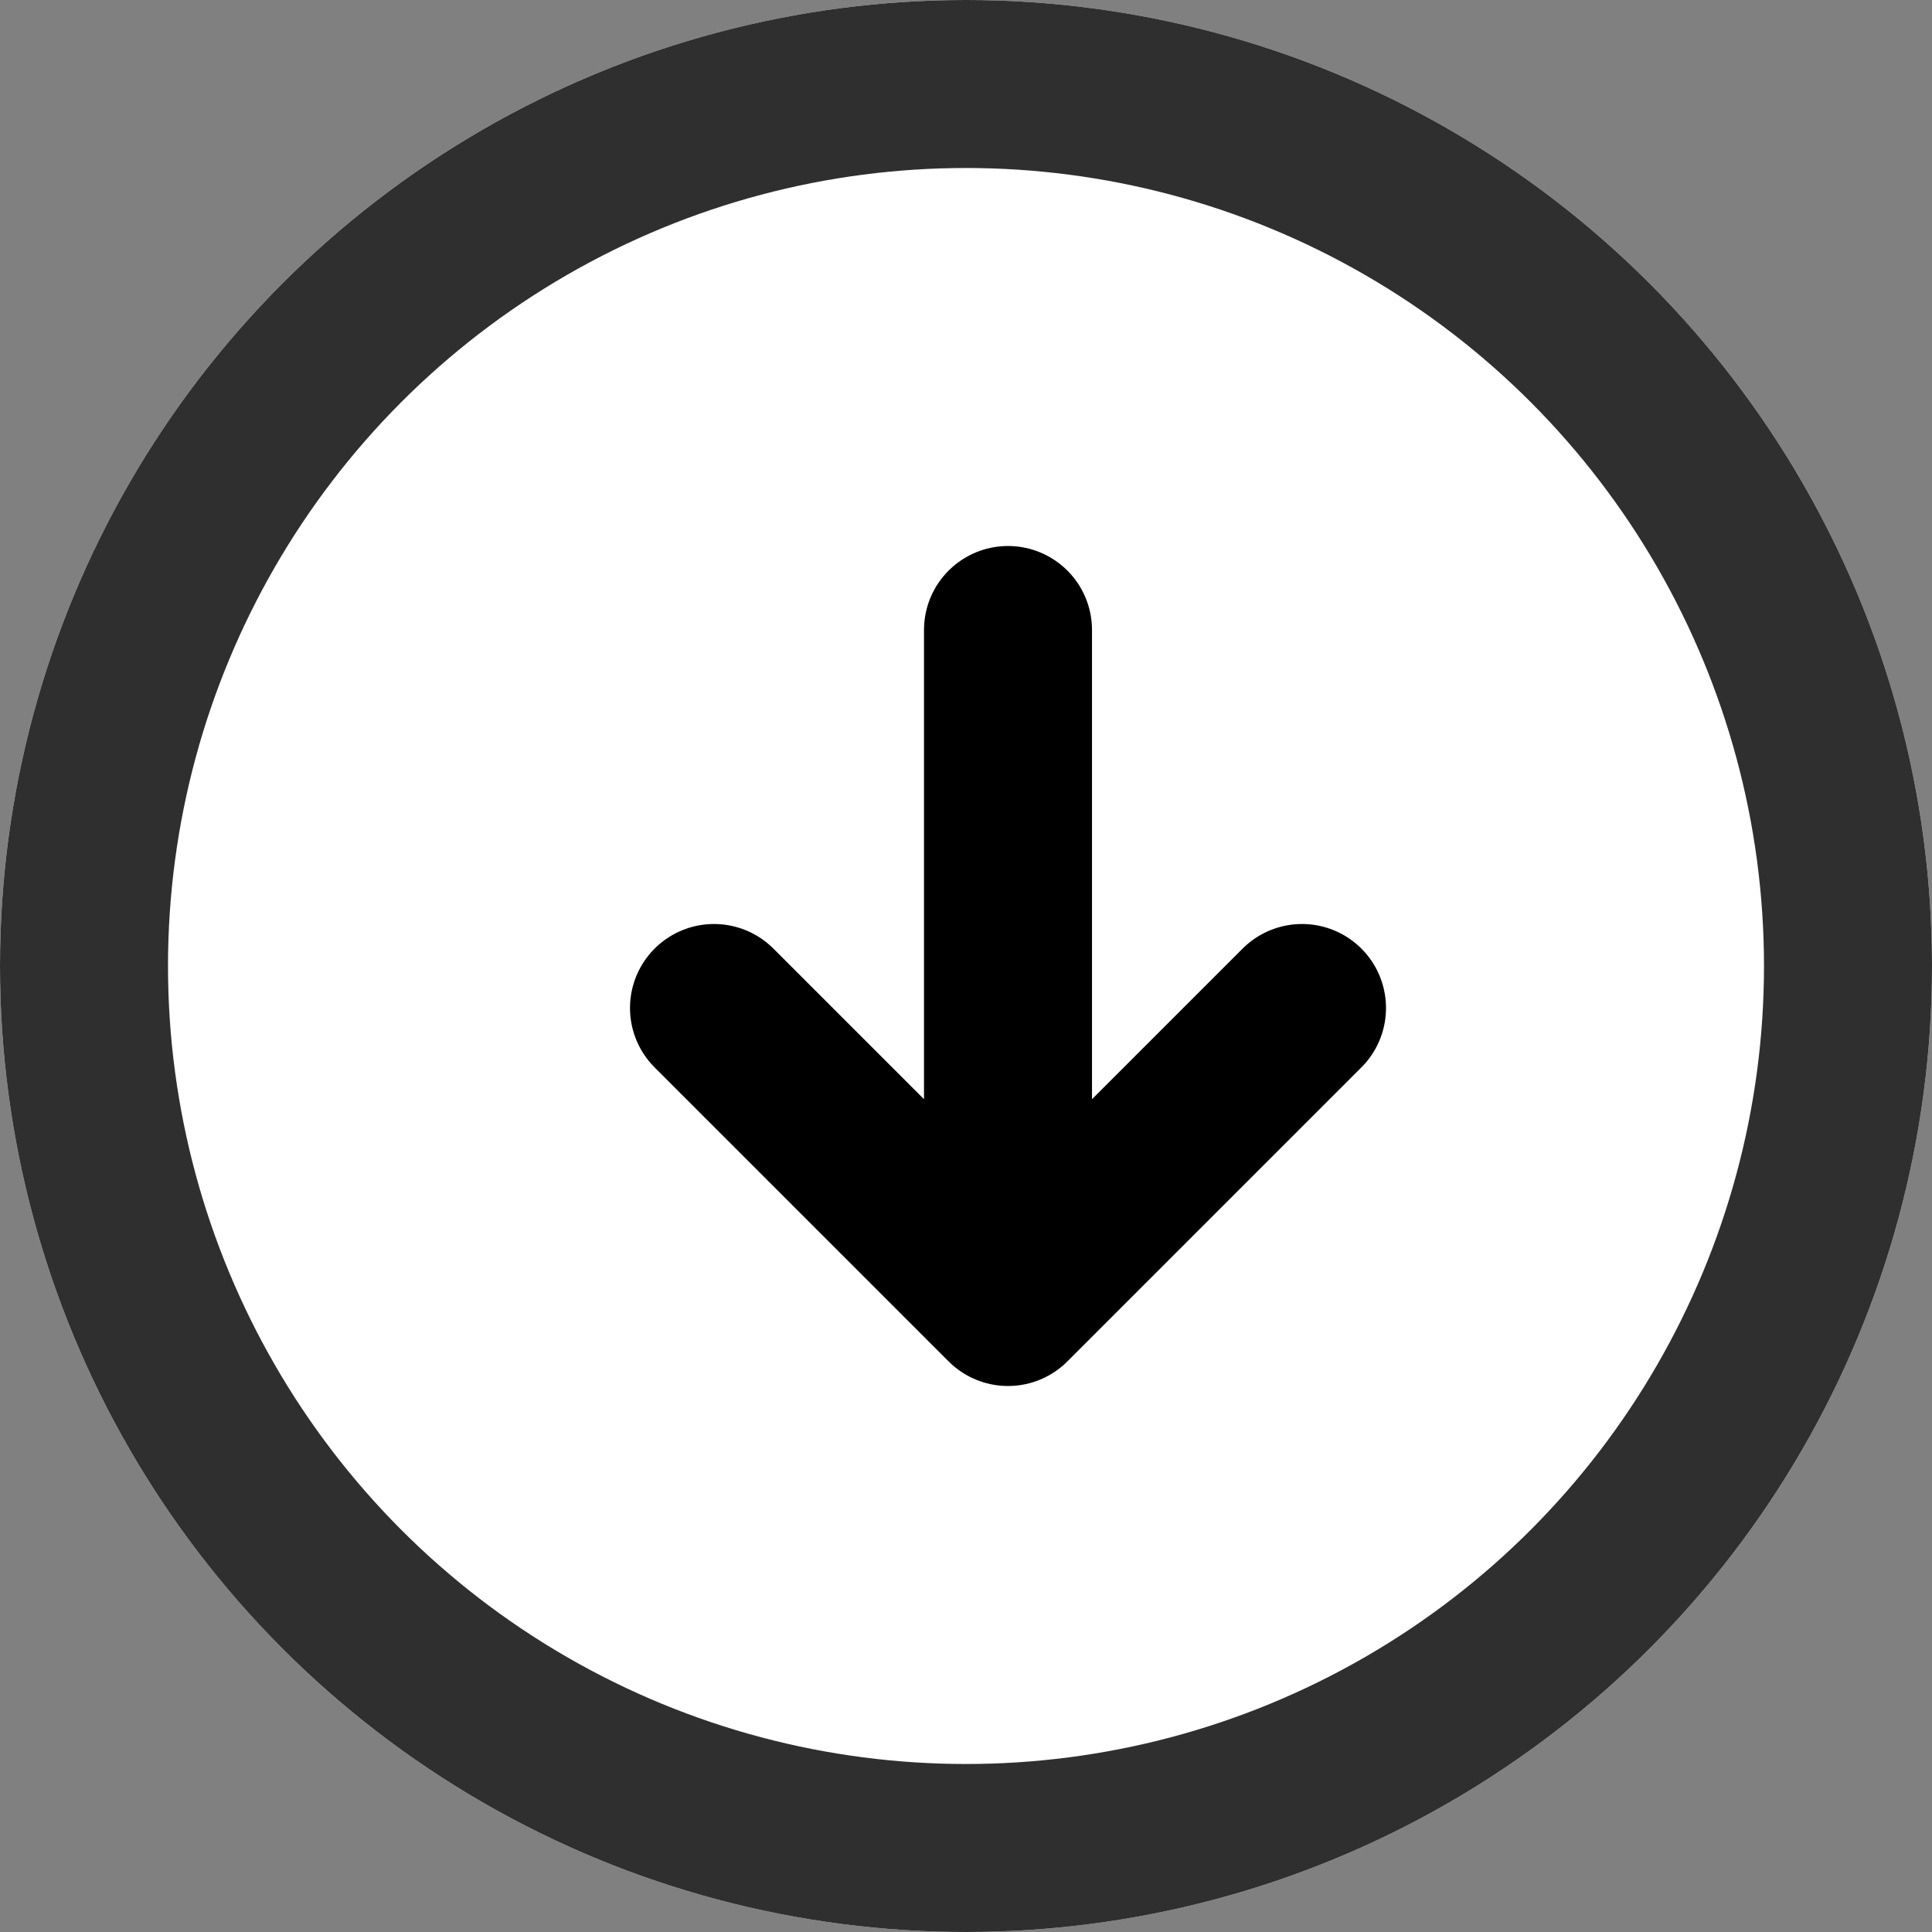
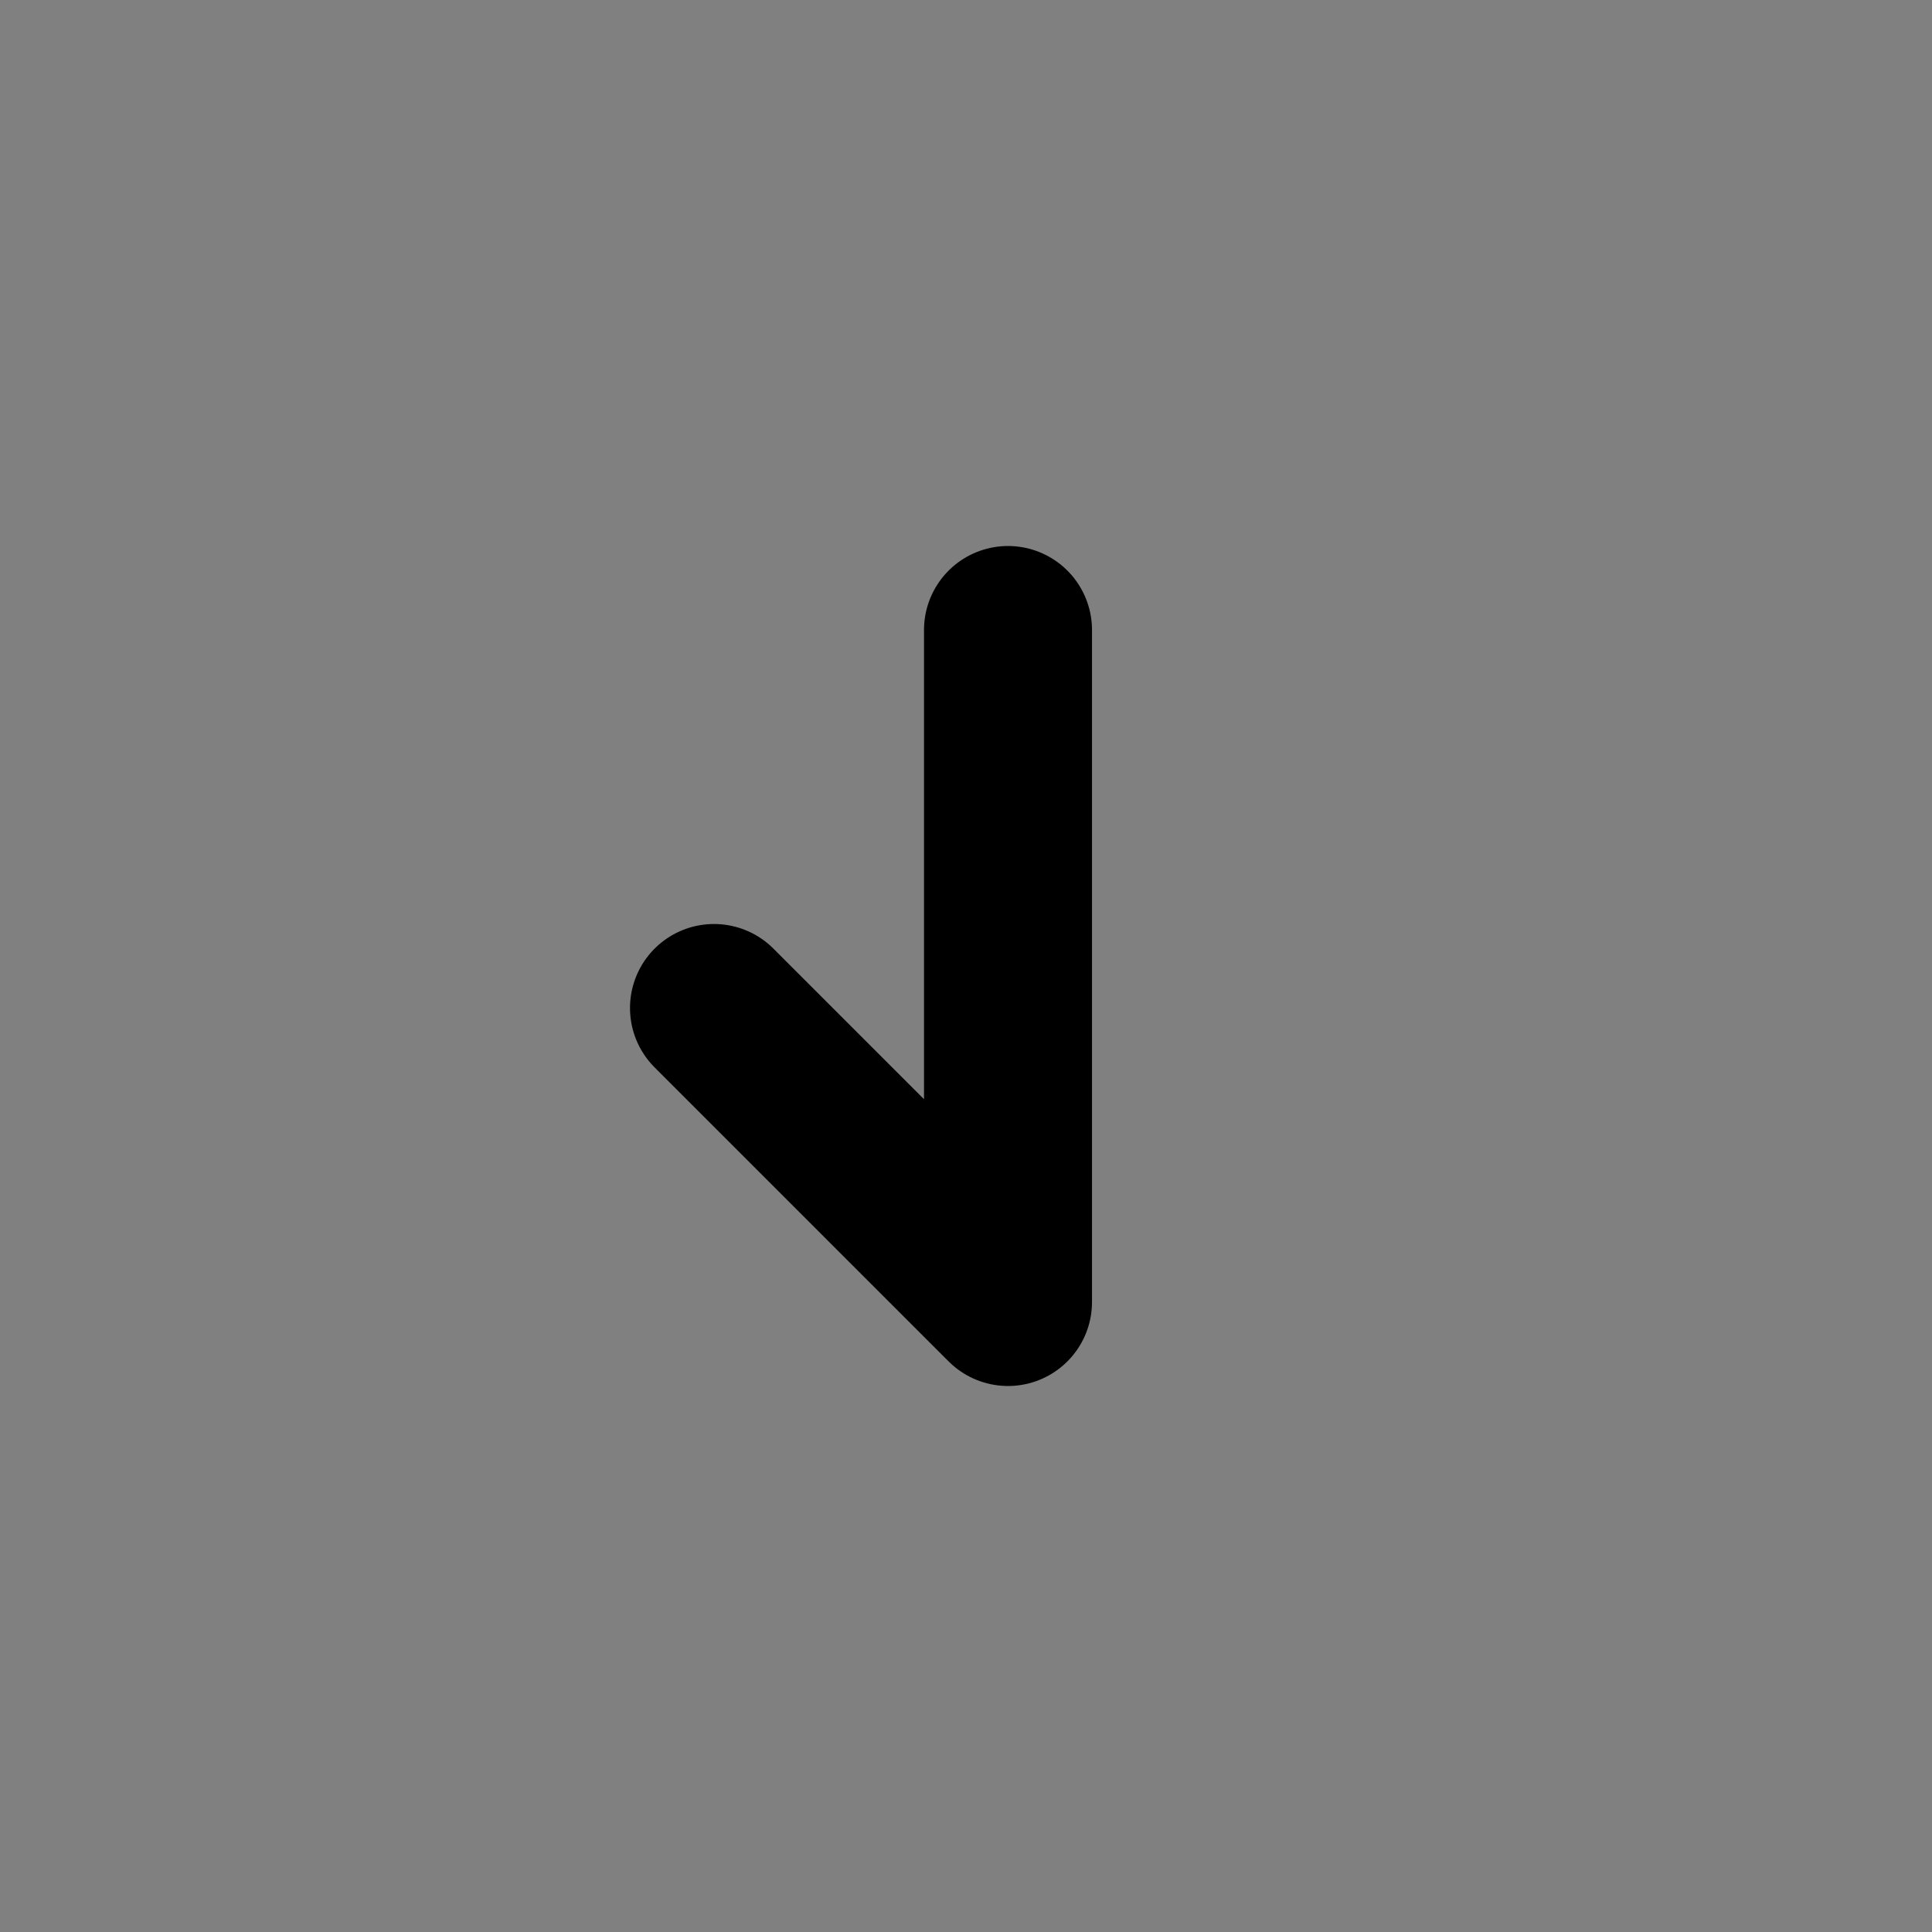
<svg xmlns="http://www.w3.org/2000/svg" width="23" height="23" viewBox="0 0 23 23">
  <rect x="0" y="0" width="23" height="23" fill="#808080" stroke="none" />
  <g id="Raggruppa_6202" data-name="Raggruppa 6202" transform="translate(-214 -413)">
    <g id="Ellisse_883" data-name="Ellisse 883" transform="translate(214 413)" fill="#fff" stroke="#2f2f2f" stroke-width="2">
-       <circle cx="11.5" cy="11.5" r="11.5" stroke="none" />
-       <circle cx="11.5" cy="11.5" r="10.5" fill="none" />
-     </g>
-     <path id="Icon_akar-arrow-down" data-name="Icon akar-arrow-down" d="M11,14V6M7.5,10.5,11,14l3.5-3.5" transform="translate(215 414.5)" fill="none" stroke="#000" stroke-linecap="round" stroke-linejoin="round" stroke-width="2" />
+       </g>
+     <path id="Icon_akar-arrow-down" data-name="Icon akar-arrow-down" d="M11,14V6M7.5,10.5,11,14" transform="translate(215 414.5)" fill="none" stroke="#000" stroke-linecap="round" stroke-linejoin="round" stroke-width="2" />
  </g>
</svg>